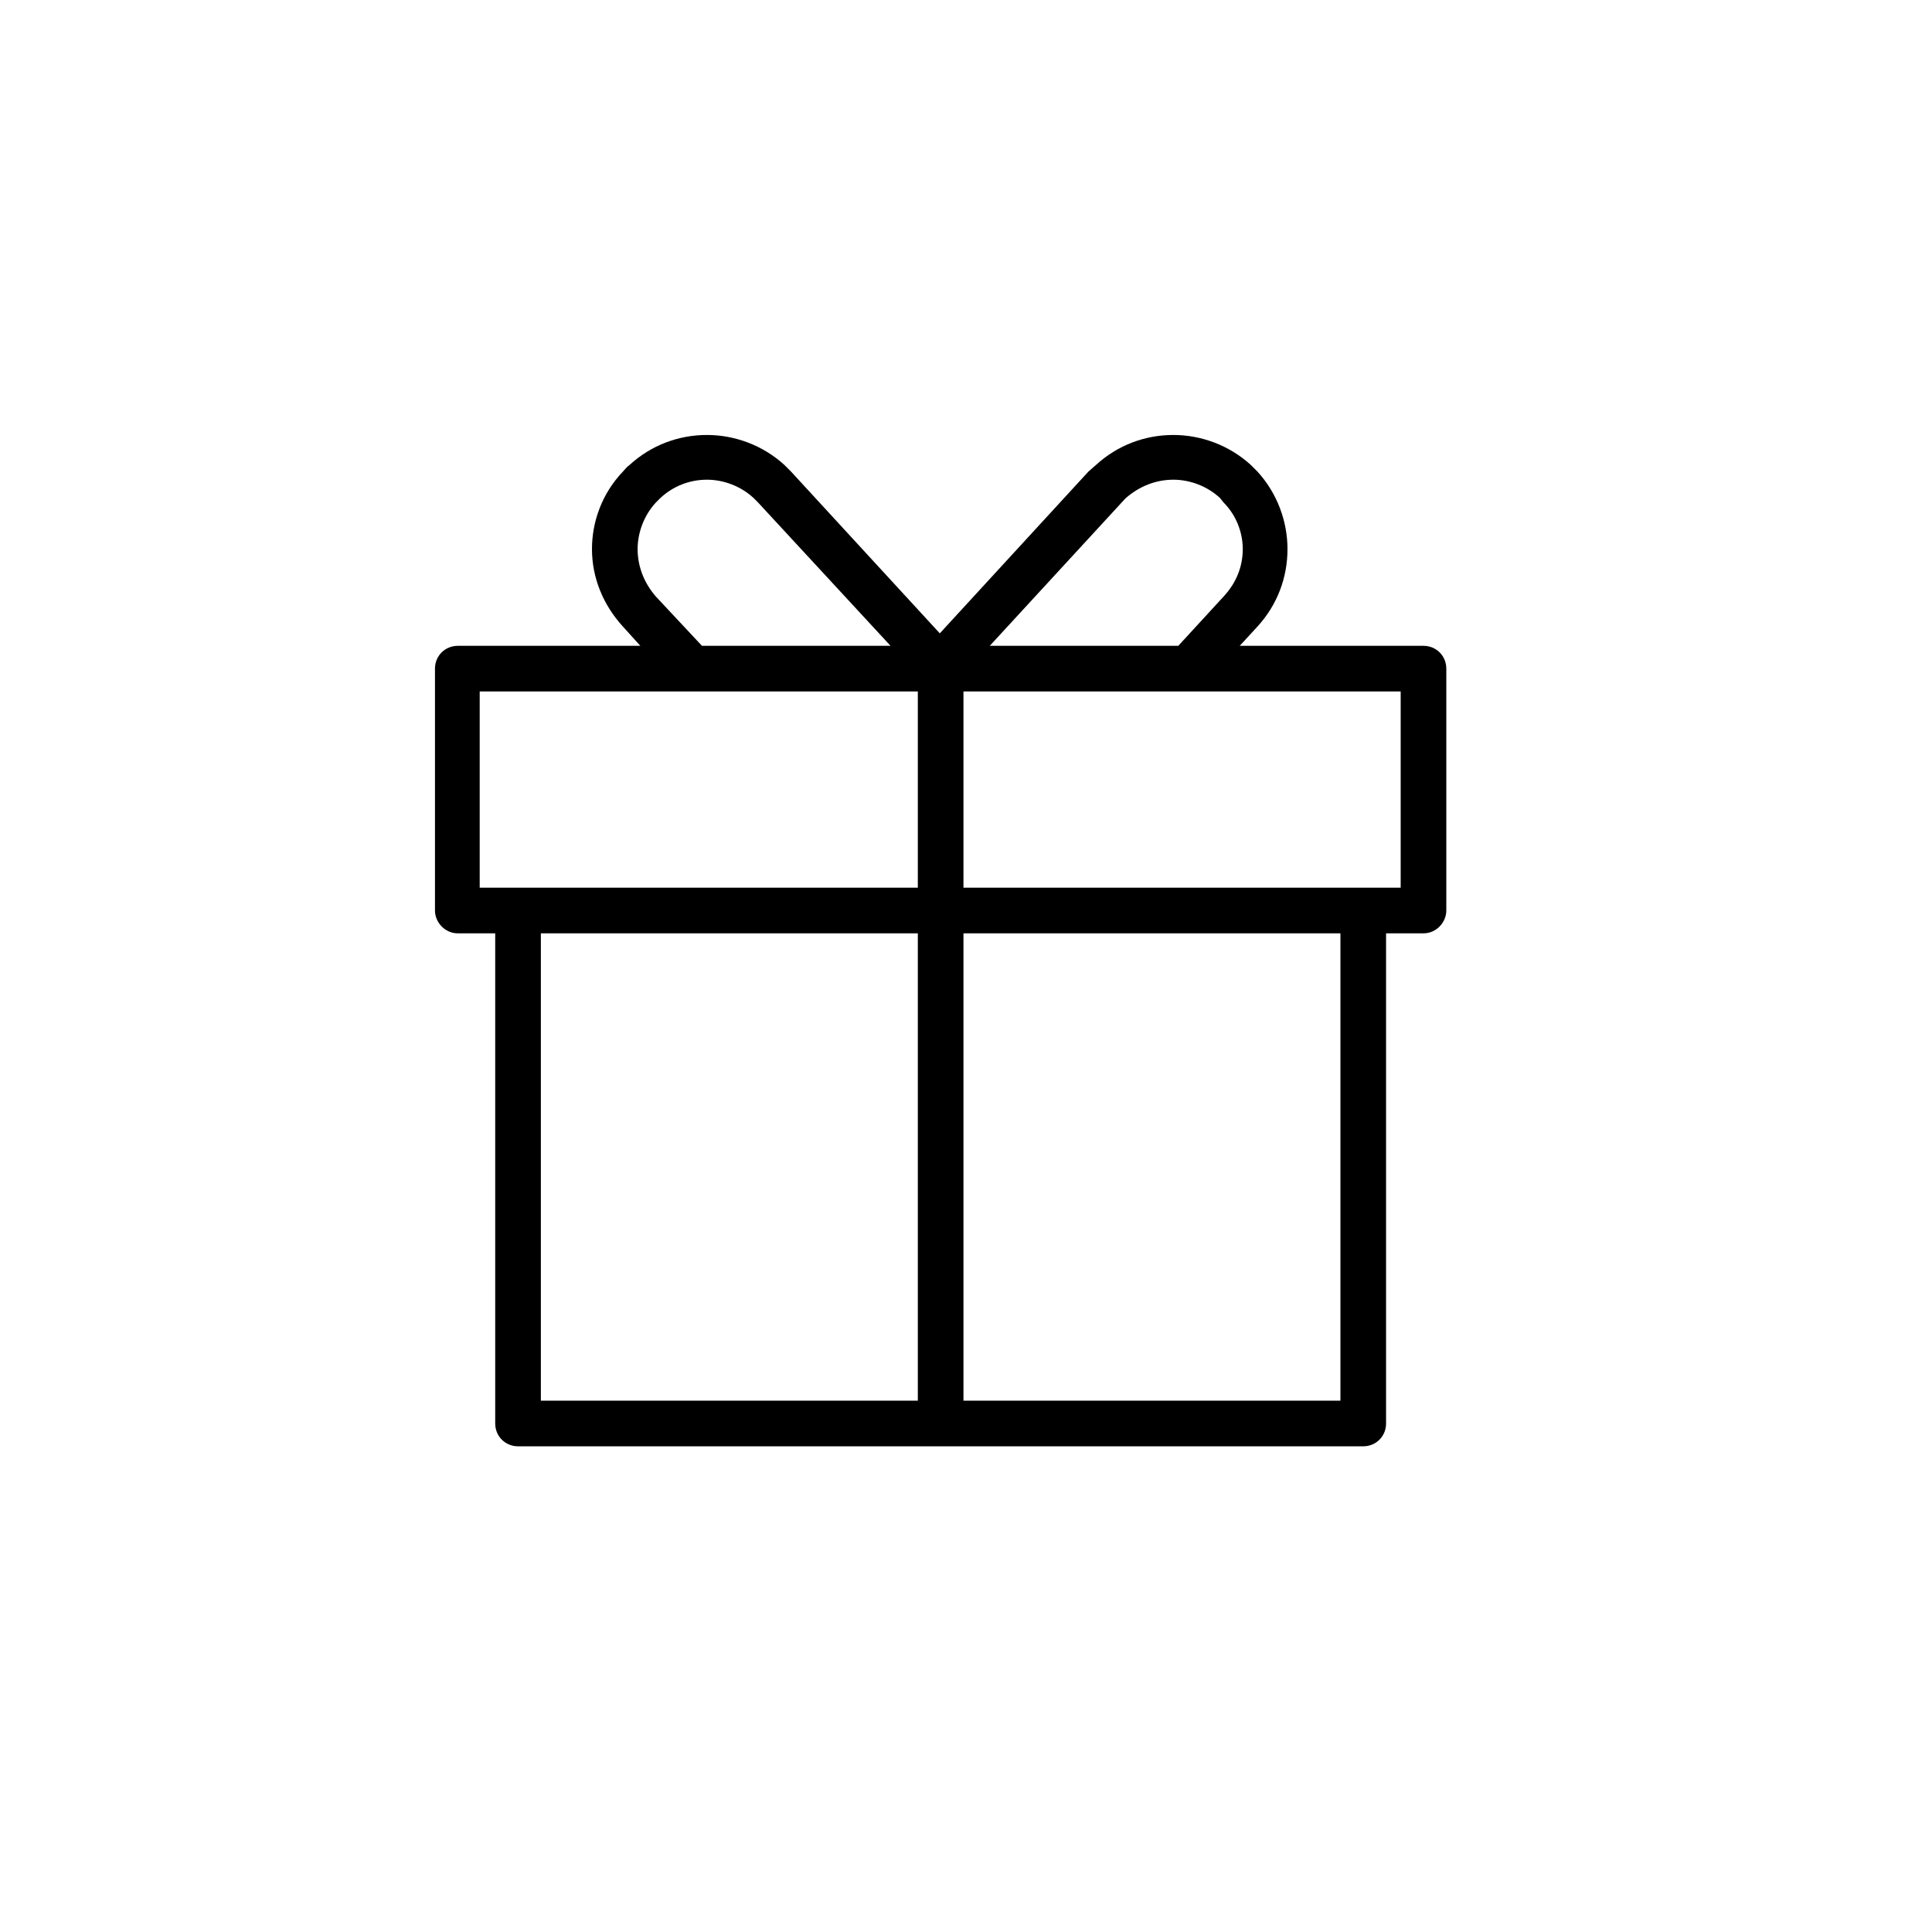
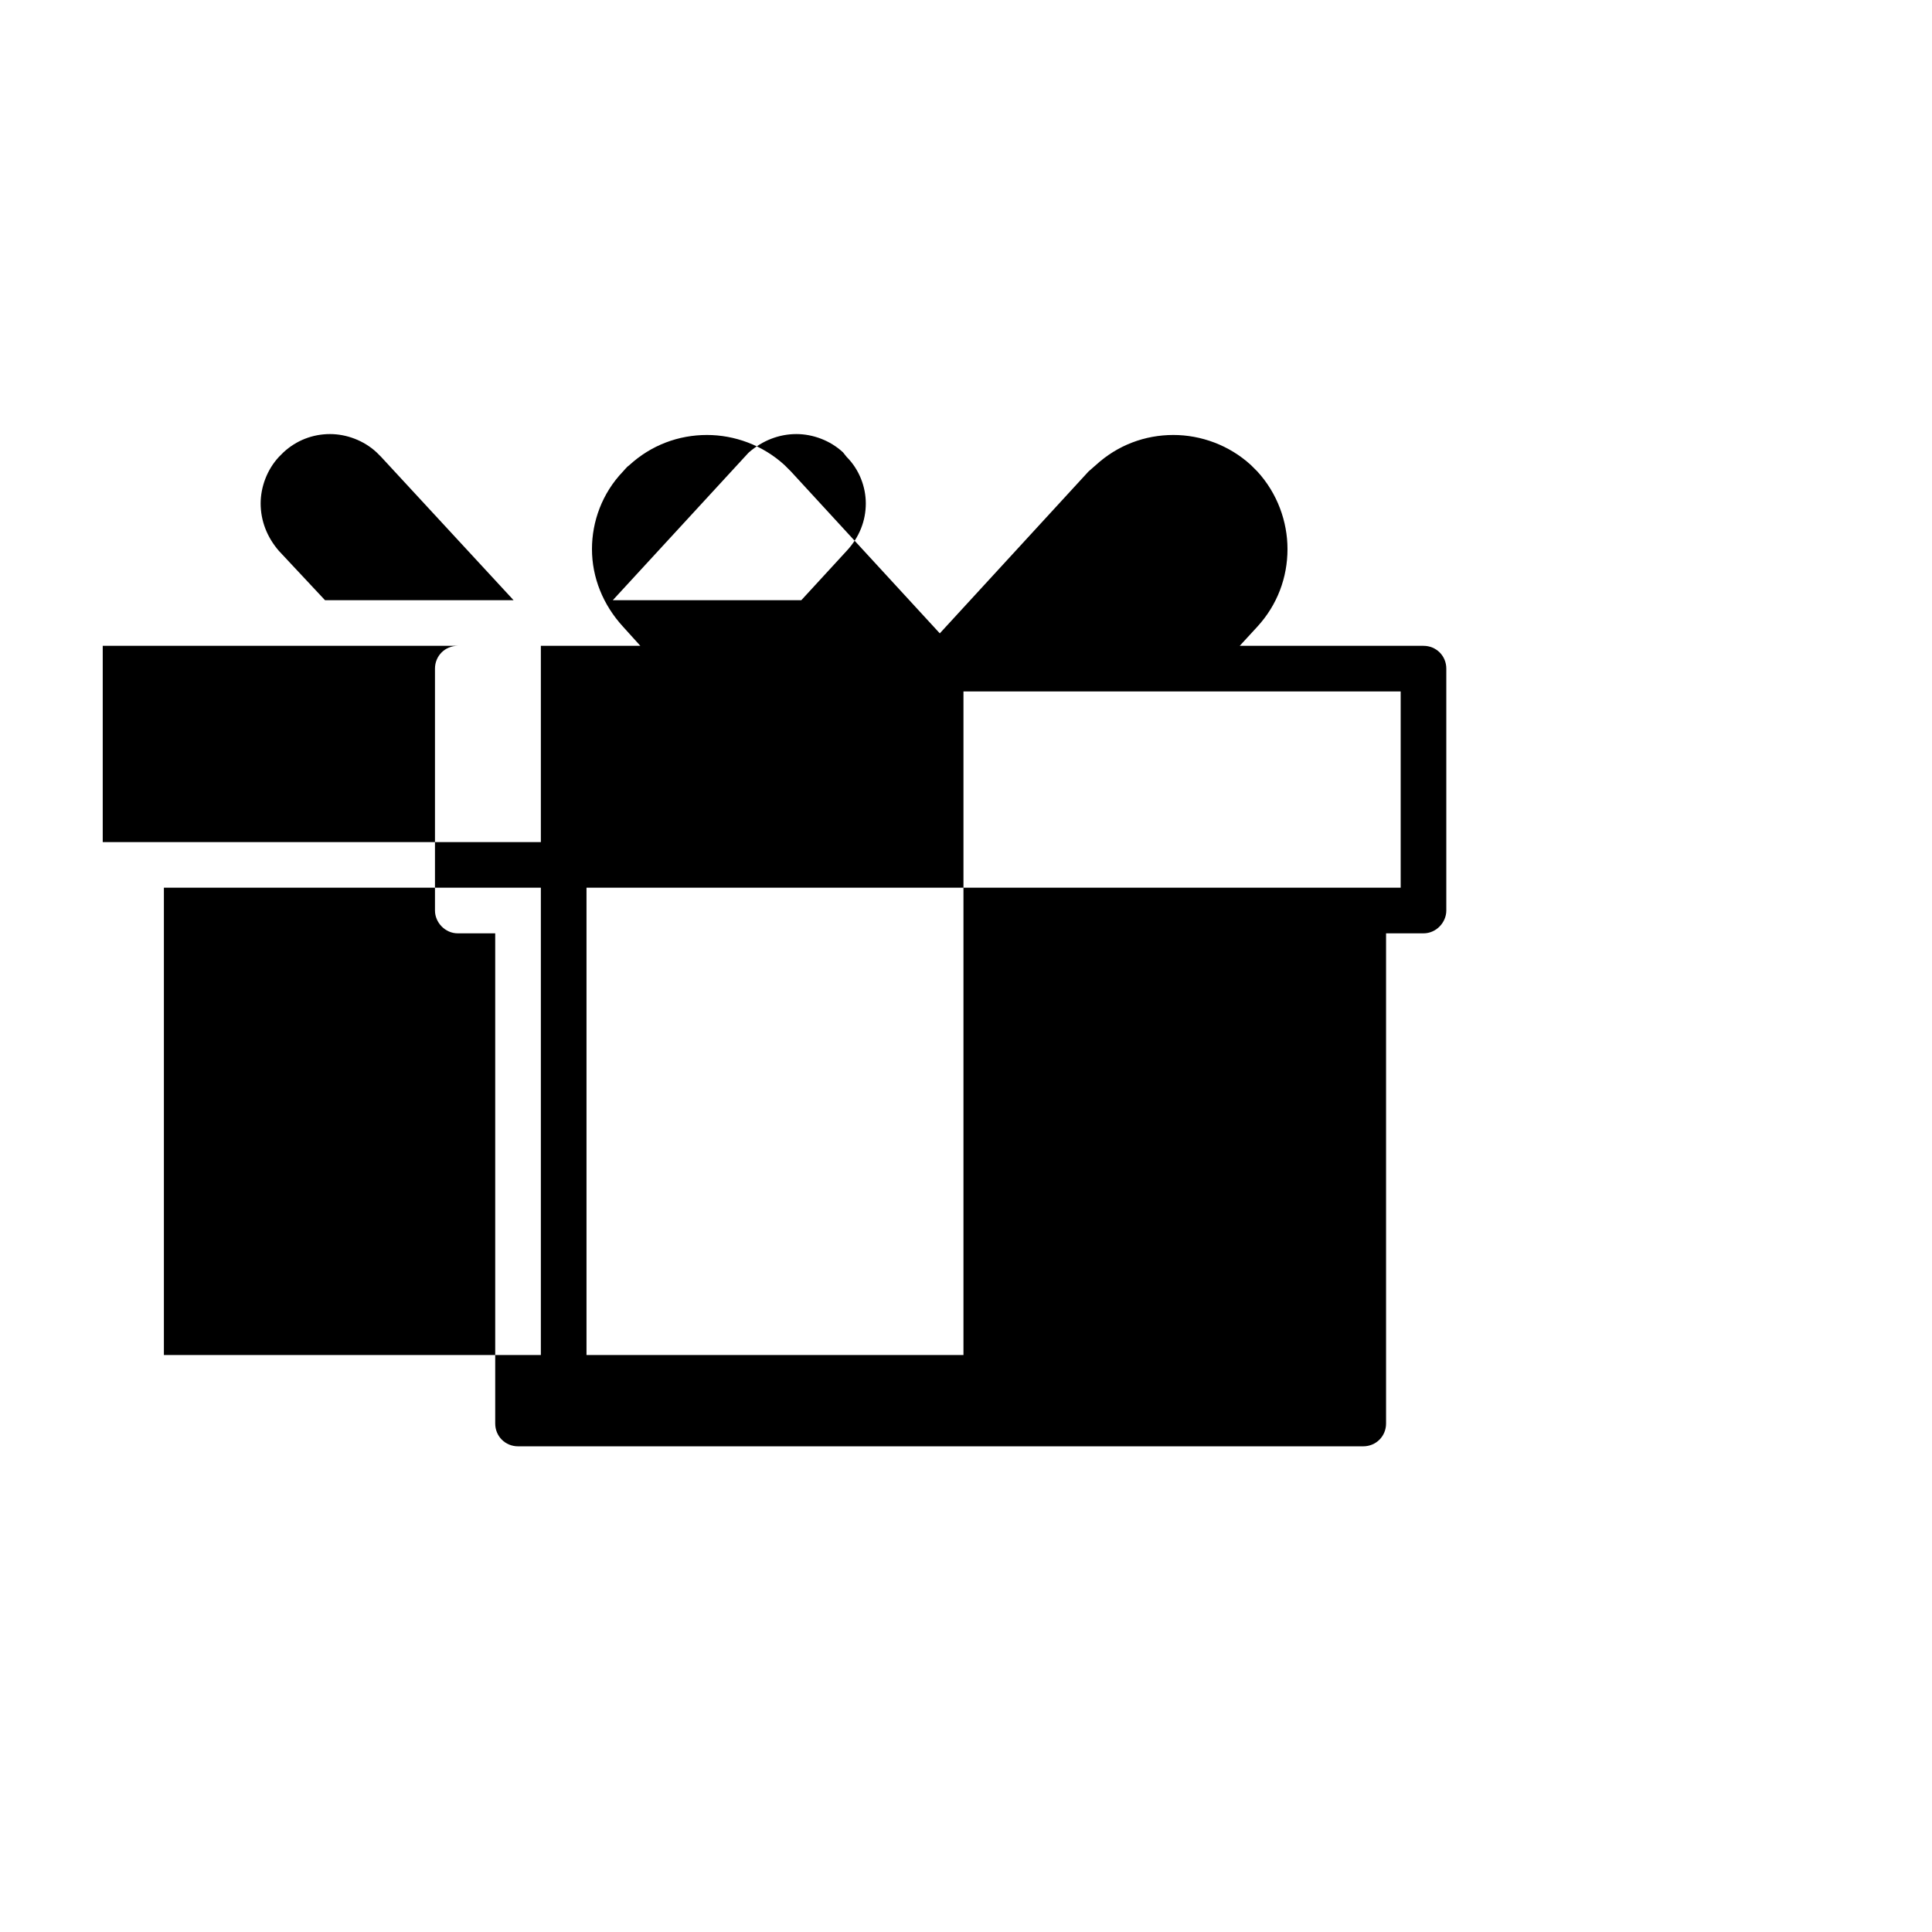
<svg xmlns="http://www.w3.org/2000/svg" width="100%" height="100%" viewBox="0 0 250 250" version="1.1" xml:space="preserve" style="fill-rule:evenodd;clip-rule:evenodd;stroke-linejoin:round;stroke-miterlimit:2;">
-   <path d="M64.081,120.774l-4.842,0c-1.654,0 -2.953,-1.417 -2.953,-2.952l0,-31.3c0,-1.653 1.299,-2.952 2.953,-2.952l23.622,-0l-2.244,-2.481c-2.599,-2.834 -4.016,-6.378 -4.016,-10.039c0,-3.543 1.299,-7.205 4.016,-10.04c0.236,-0.236 0.472,-0.59 0.827,-0.826c2.834,-2.599 6.378,-3.898 10.039,-3.898c3.543,0 7.205,1.299 10.039,3.898l0.827,0.826l19.261,20.945l19.243,-20.945l0.945,-0.826c2.835,-2.599 6.378,-3.898 10.039,-3.898c3.544,0 7.205,1.299 10.04,3.898l0.826,0.826c2.599,2.835 3.898,6.497 3.898,10.04c0,3.661 -1.299,7.205 -3.898,10.039l-2.283,2.481l23.779,-0c1.654,-0 2.953,1.299 2.953,2.952l0,31.3c0,1.535 -1.299,2.952 -2.953,2.952l-4.842,0l-0,63.425c-0,1.654 -1.299,2.953 -2.953,2.953l-109.37,0c-1.653,0 -2.953,-1.299 -2.953,-2.953l0,-63.425Zm60.591,-5.905l56.575,-0l-0,-25.394l-27.417,0c-0.075,0.002 -0.15,0.002 -0.225,0l-28.933,0l-0,25.394Zm48.779,5.905l-48.779,0l-0,60.473l48.779,-0l0,-60.473Zm-54.685,60.473l0,-60.473l-48.779,0l-0,60.473l48.779,-0Zm-56.693,-66.378l56.693,-0l0,-25.394l-29.129,0c-0.074,0.002 -0.147,0.002 -0.221,0l-27.343,0l0,25.394Zm90.397,-31.299l5.863,-6.378c1.654,-1.772 2.481,-3.898 2.481,-6.142c-0,-2.126 -0.827,-4.37 -2.481,-6.024l-0.472,-0.59c-1.654,-1.536 -3.898,-2.363 -6.024,-2.363c-2.244,0 -4.37,0.827 -6.141,2.363l-0.119,0.118l-17.502,19.016l24.395,-0Zm-37.234,-0l-17.139,-18.544l-0.59,-0.59c-1.654,-1.536 -3.898,-2.363 -6.024,-2.363c-2.244,0 -4.37,0.827 -6.024,2.363l-0.59,0.59c-1.536,1.654 -2.362,3.898 -2.362,6.024c-0,2.244 0.826,4.37 2.362,6.142l5.966,6.378l24.401,-0Z" />
+   <path d="M64.081,120.774l-4.842,0c-1.654,0 -2.953,-1.417 -2.953,-2.952l0,-31.3c0,-1.653 1.299,-2.952 2.953,-2.952l23.622,-0l-2.244,-2.481c-2.599,-2.834 -4.016,-6.378 -4.016,-10.039c0,-3.543 1.299,-7.205 4.016,-10.04c0.236,-0.236 0.472,-0.59 0.827,-0.826c2.834,-2.599 6.378,-3.898 10.039,-3.898c3.543,0 7.205,1.299 10.039,3.898l0.827,0.826l19.261,20.945l19.243,-20.945l0.945,-0.826c2.835,-2.599 6.378,-3.898 10.039,-3.898c3.544,0 7.205,1.299 10.04,3.898l0.826,0.826c2.599,2.835 3.898,6.497 3.898,10.04c0,3.661 -1.299,7.205 -3.898,10.039l-2.283,2.481l23.779,-0c1.654,-0 2.953,1.299 2.953,2.952l0,31.3c0,1.535 -1.299,2.952 -2.953,2.952l-4.842,0l-0,63.425c-0,1.654 -1.299,2.953 -2.953,2.953l-109.37,0c-1.653,0 -2.953,-1.299 -2.953,-2.953l0,-63.425Zm60.591,-5.905l56.575,-0l-0,-25.394l-27.417,0c-0.075,0.002 -0.15,0.002 -0.225,0l-28.933,0l-0,25.394Zl-48.779,0l-0,60.473l48.779,-0l0,-60.473Zm-54.685,60.473l0,-60.473l-48.779,0l-0,60.473l48.779,-0Zm-56.693,-66.378l56.693,-0l0,-25.394l-29.129,0c-0.074,0.002 -0.147,0.002 -0.221,0l-27.343,0l0,25.394Zm90.397,-31.299l5.863,-6.378c1.654,-1.772 2.481,-3.898 2.481,-6.142c-0,-2.126 -0.827,-4.37 -2.481,-6.024l-0.472,-0.59c-1.654,-1.536 -3.898,-2.363 -6.024,-2.363c-2.244,0 -4.37,0.827 -6.141,2.363l-0.119,0.118l-17.502,19.016l24.395,-0Zm-37.234,-0l-17.139,-18.544l-0.59,-0.59c-1.654,-1.536 -3.898,-2.363 -6.024,-2.363c-2.244,0 -4.37,0.827 -6.024,2.363l-0.59,0.59c-1.536,1.654 -2.362,3.898 -2.362,6.024c-0,2.244 0.826,4.37 2.362,6.142l5.966,6.378l24.401,-0Z" />
</svg>